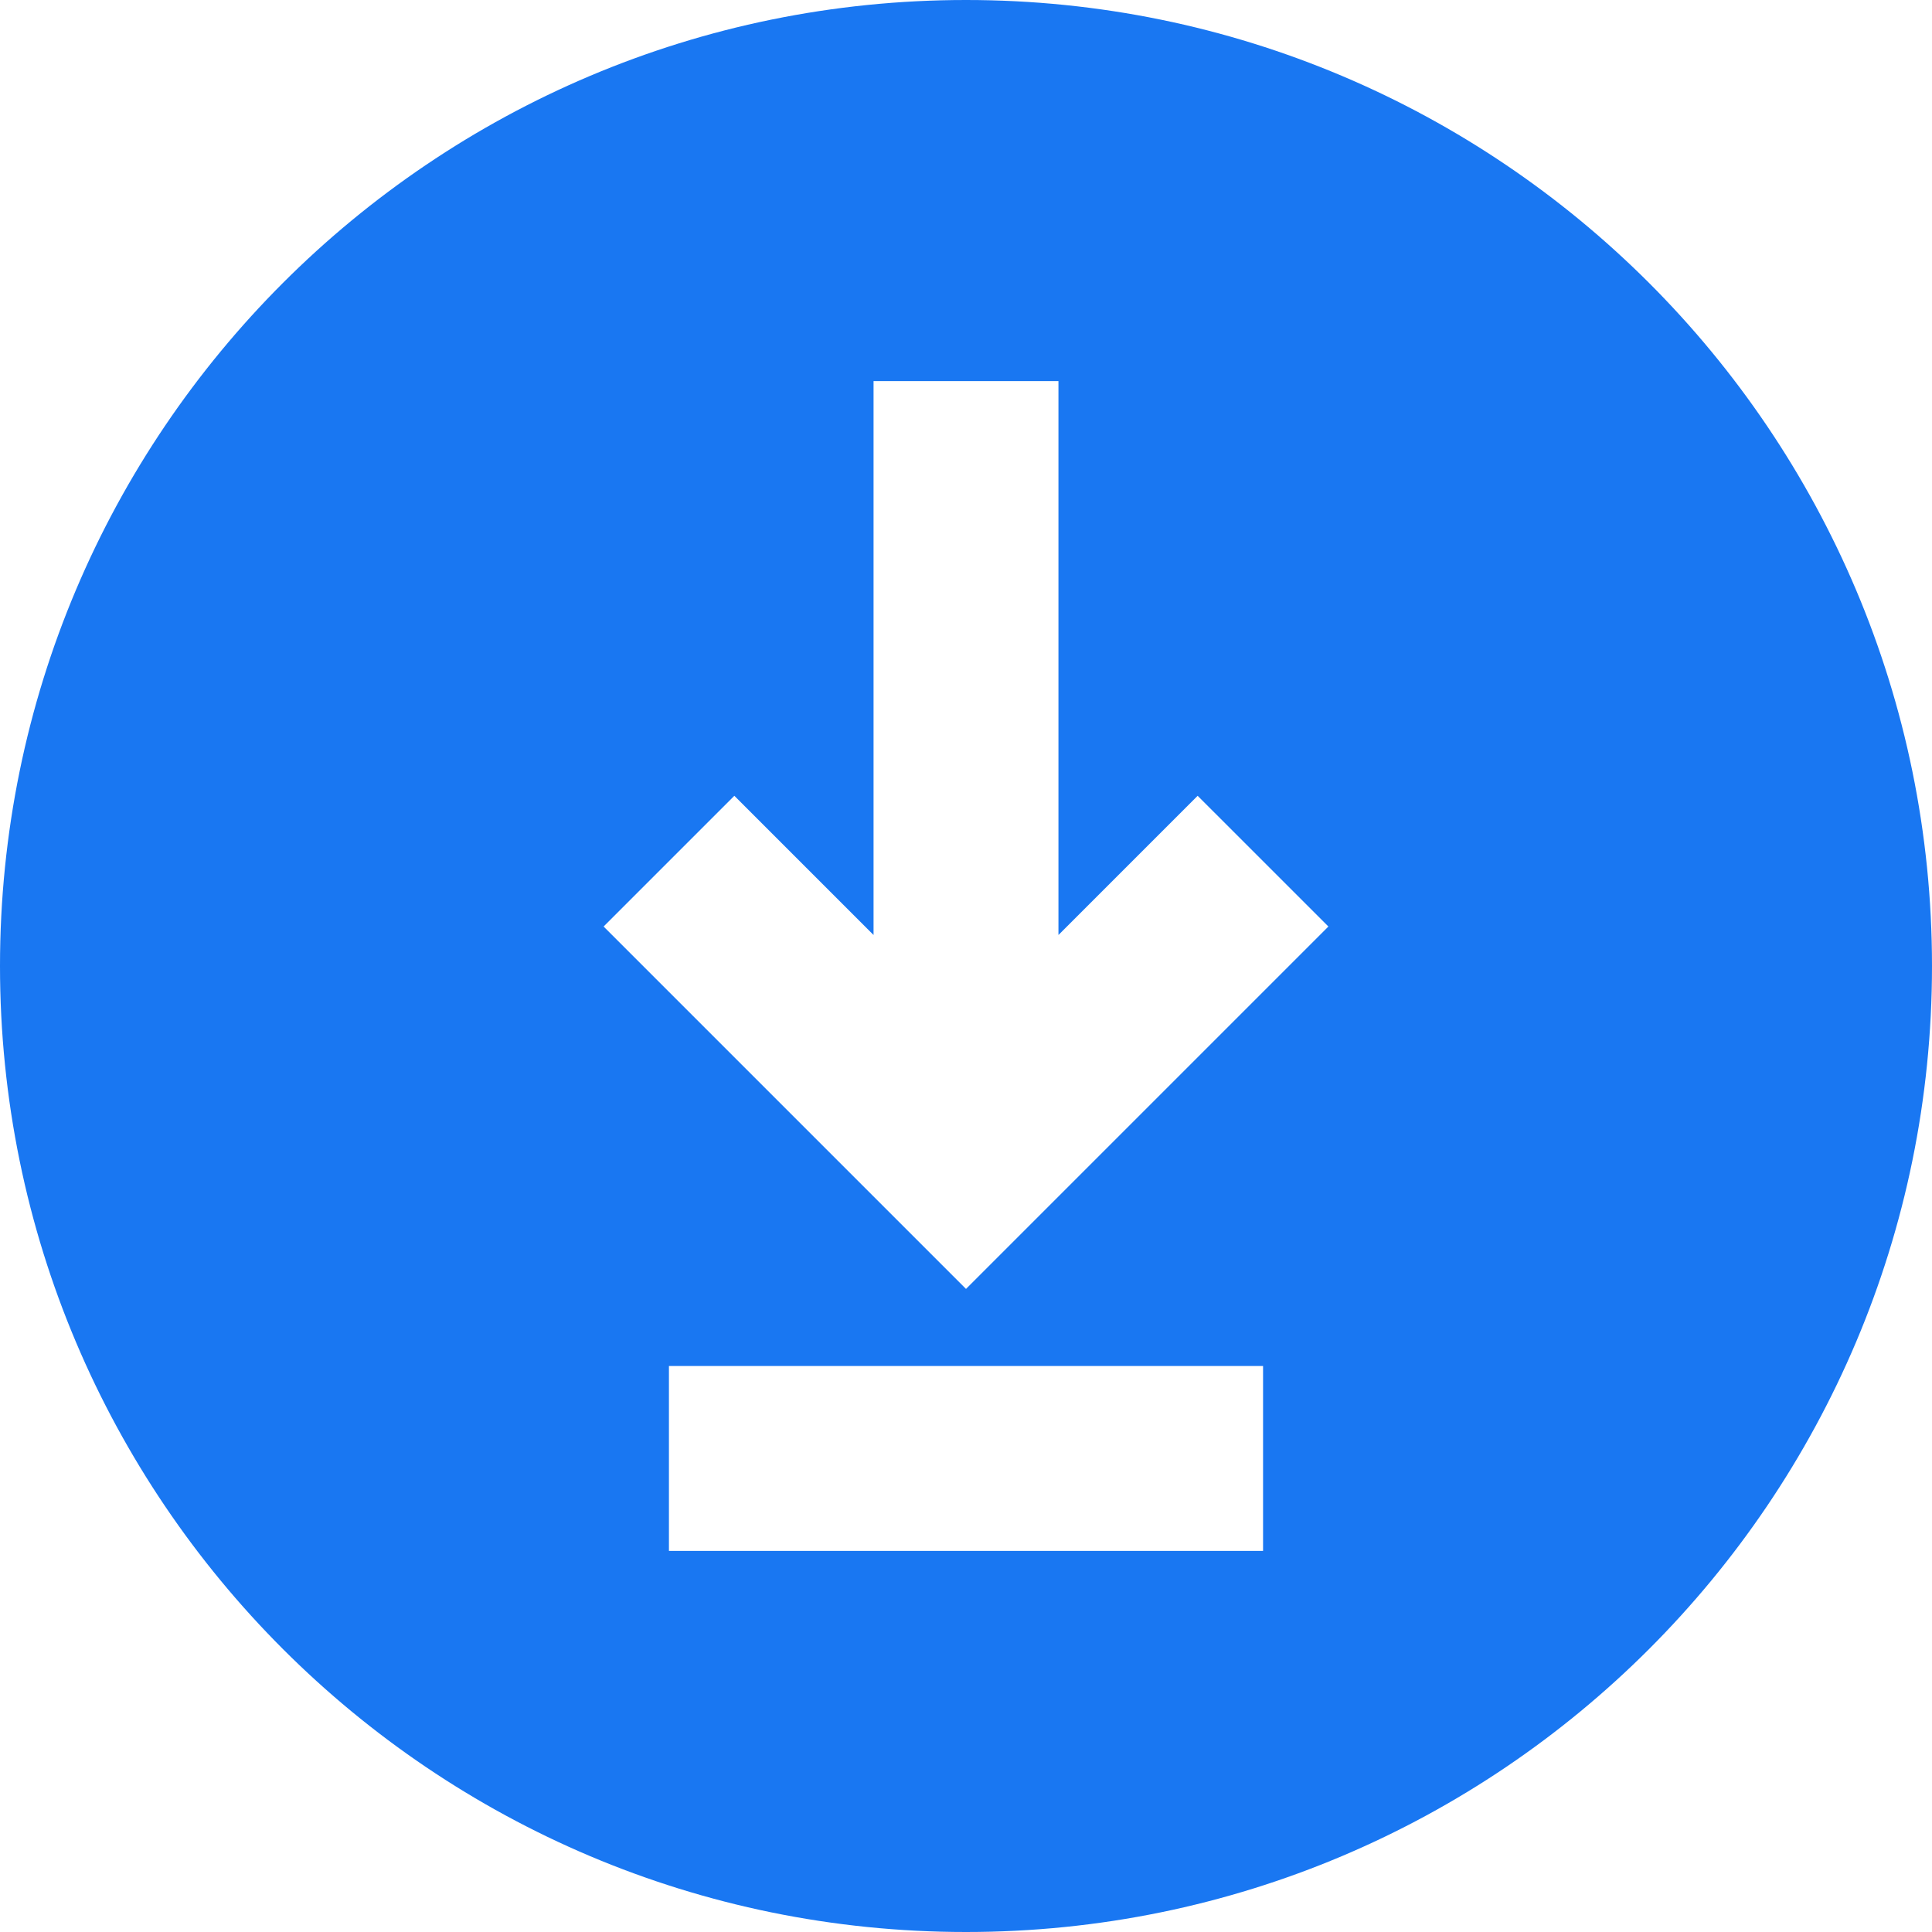
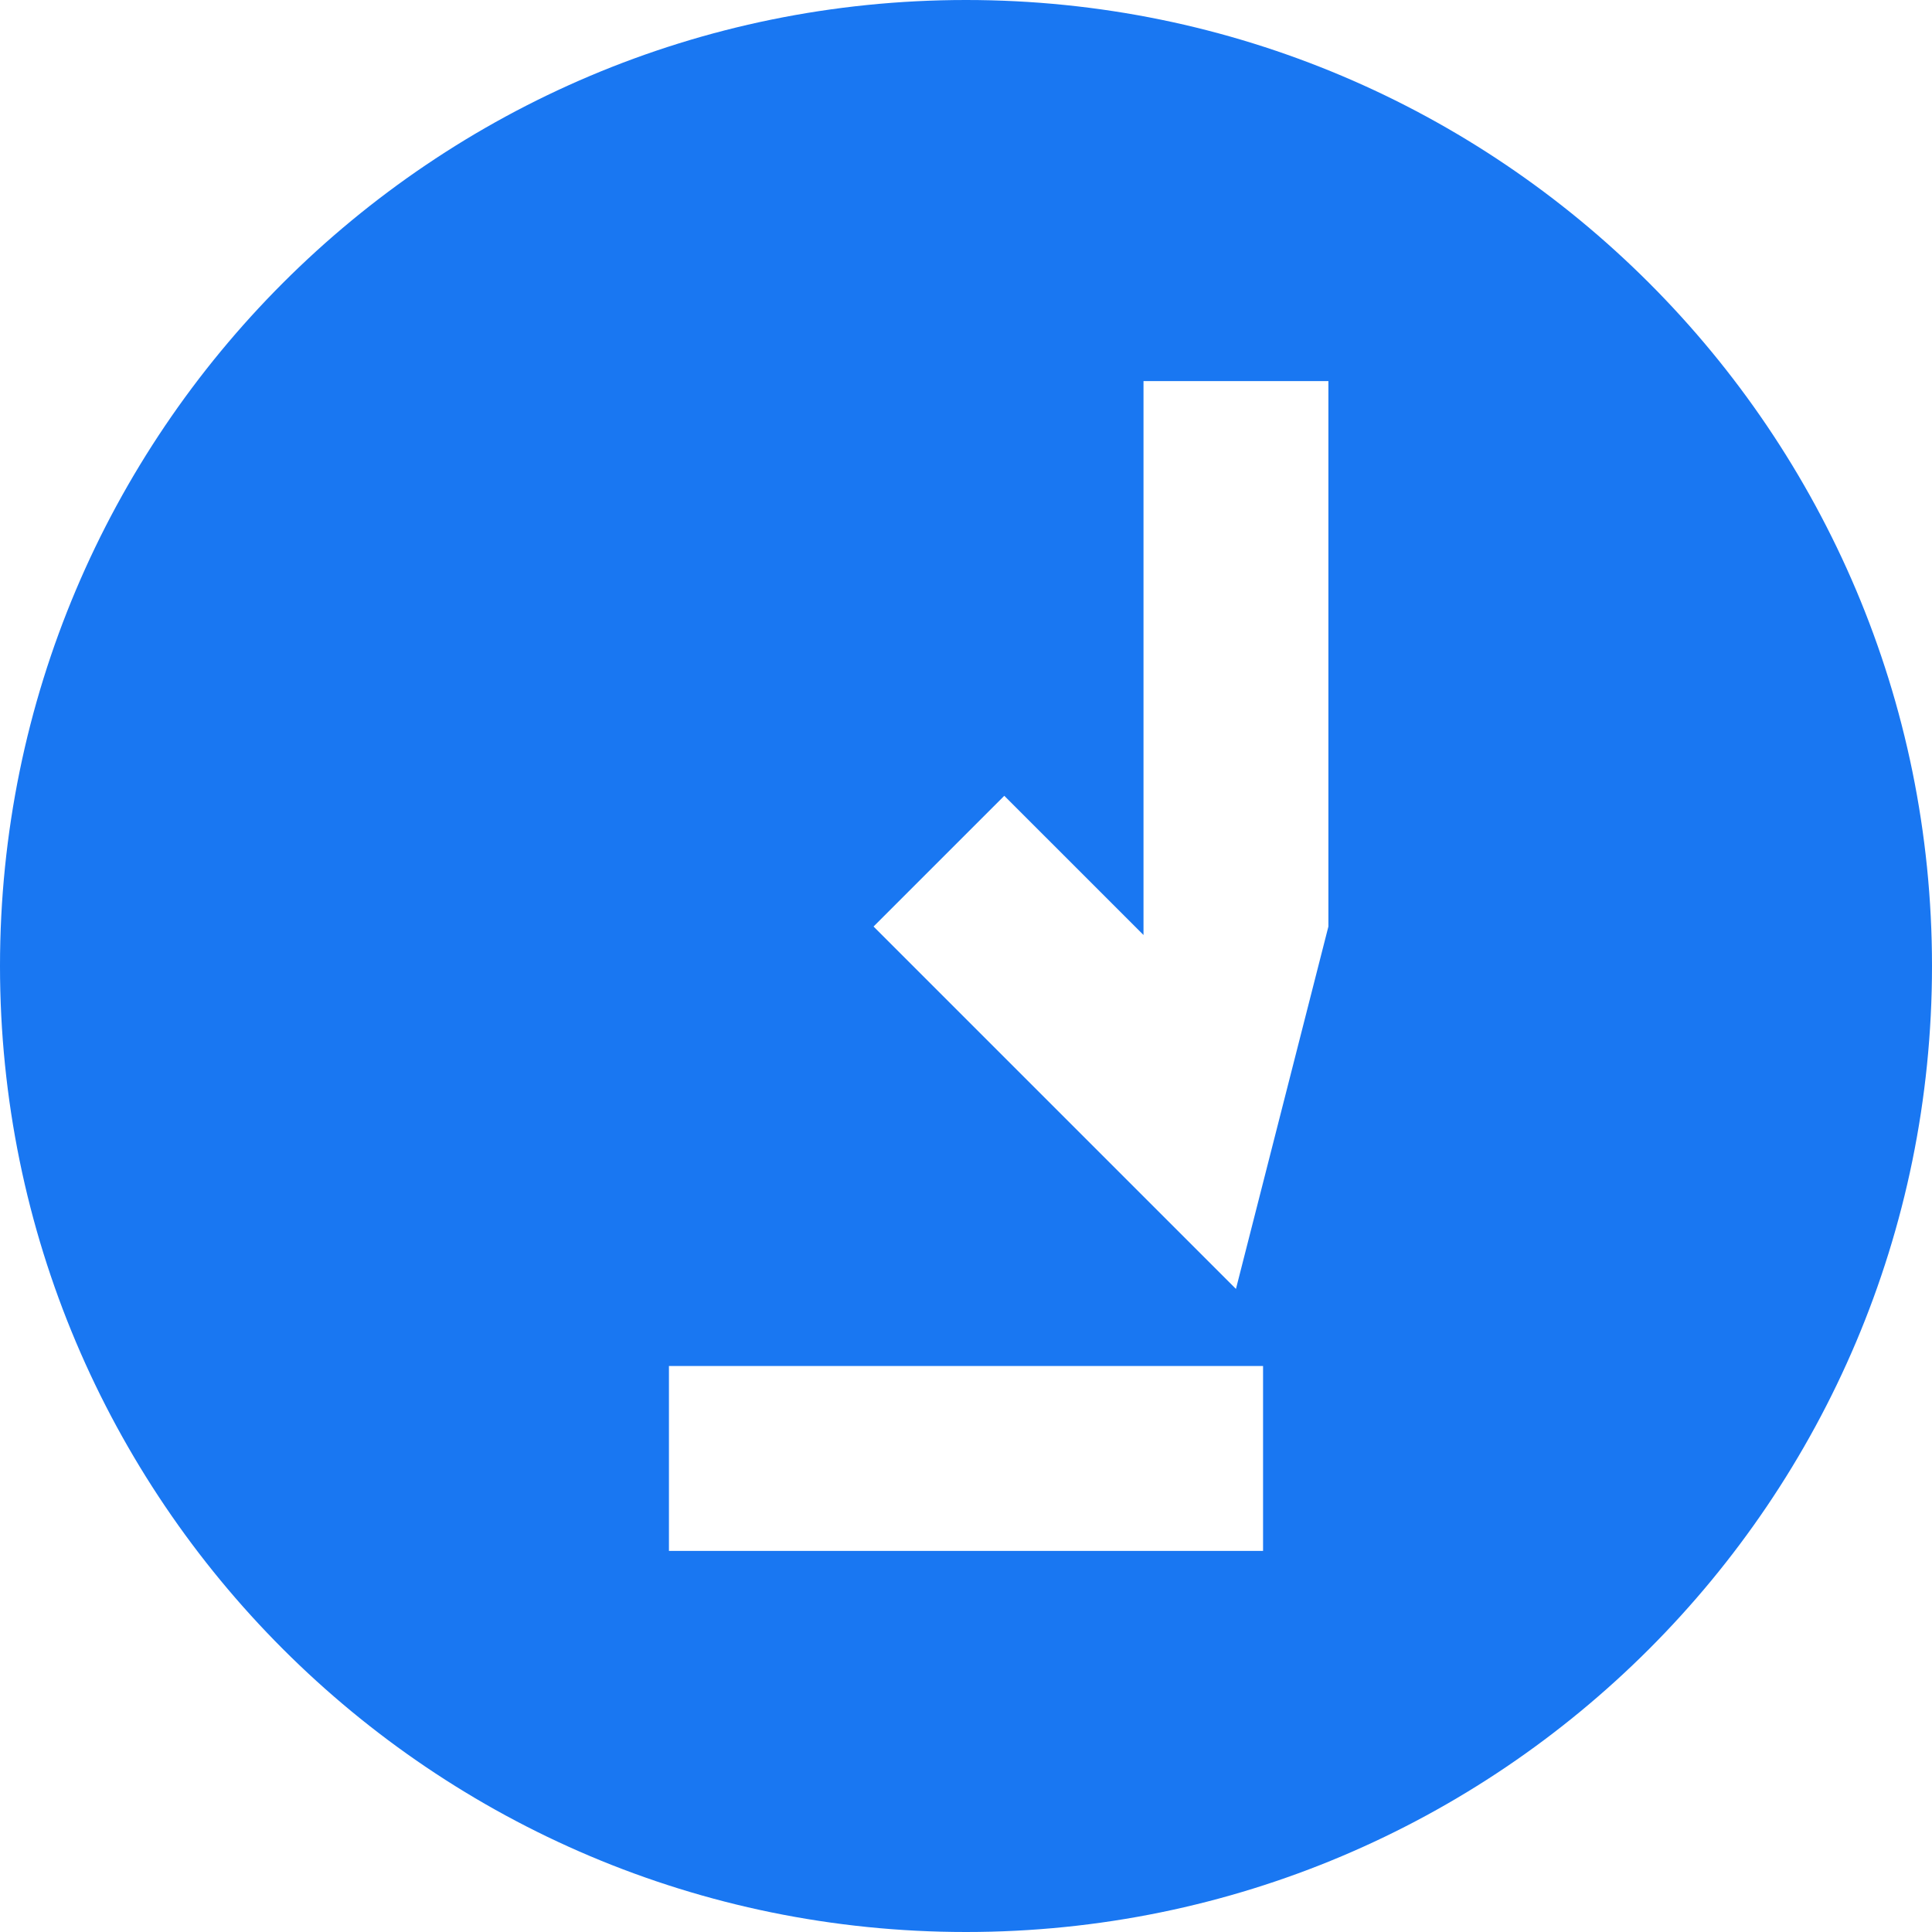
<svg xmlns="http://www.w3.org/2000/svg" version="1.1" width="512" height="512" x="0" y="0" viewBox="0 0 512 512" style="enable-background:new 0 0 512 512" xml:space="preserve" class="">
  <g>
-     <path fill="#1977f2" fill-rule="evenodd" d="M256 0c141.385 0 256 114.615 256 256S397.385 512 256 512 0 397.385 0 256 114.615 0 256 0zm-78.725 411h157.449v-49H177.275zM352.04 245.537l-34.652-34.643-36.888 36.891V101h-49v146.785l-36.892-36.891-34.648 34.643 96.04 96.04z" opacity="1" data-original="#60a917" />
+     <path fill="#1977f2" fill-rule="evenodd" d="M256 0c141.385 0 256 114.615 256 256S397.385 512 256 512 0 397.385 0 256 114.615 0 256 0zm-78.725 411h157.449v-49H177.275zM352.04 245.537V101h-49v146.785l-36.892-36.891-34.648 34.643 96.04 96.04z" opacity="1" data-original="#60a917" />
  </g>
</svg>